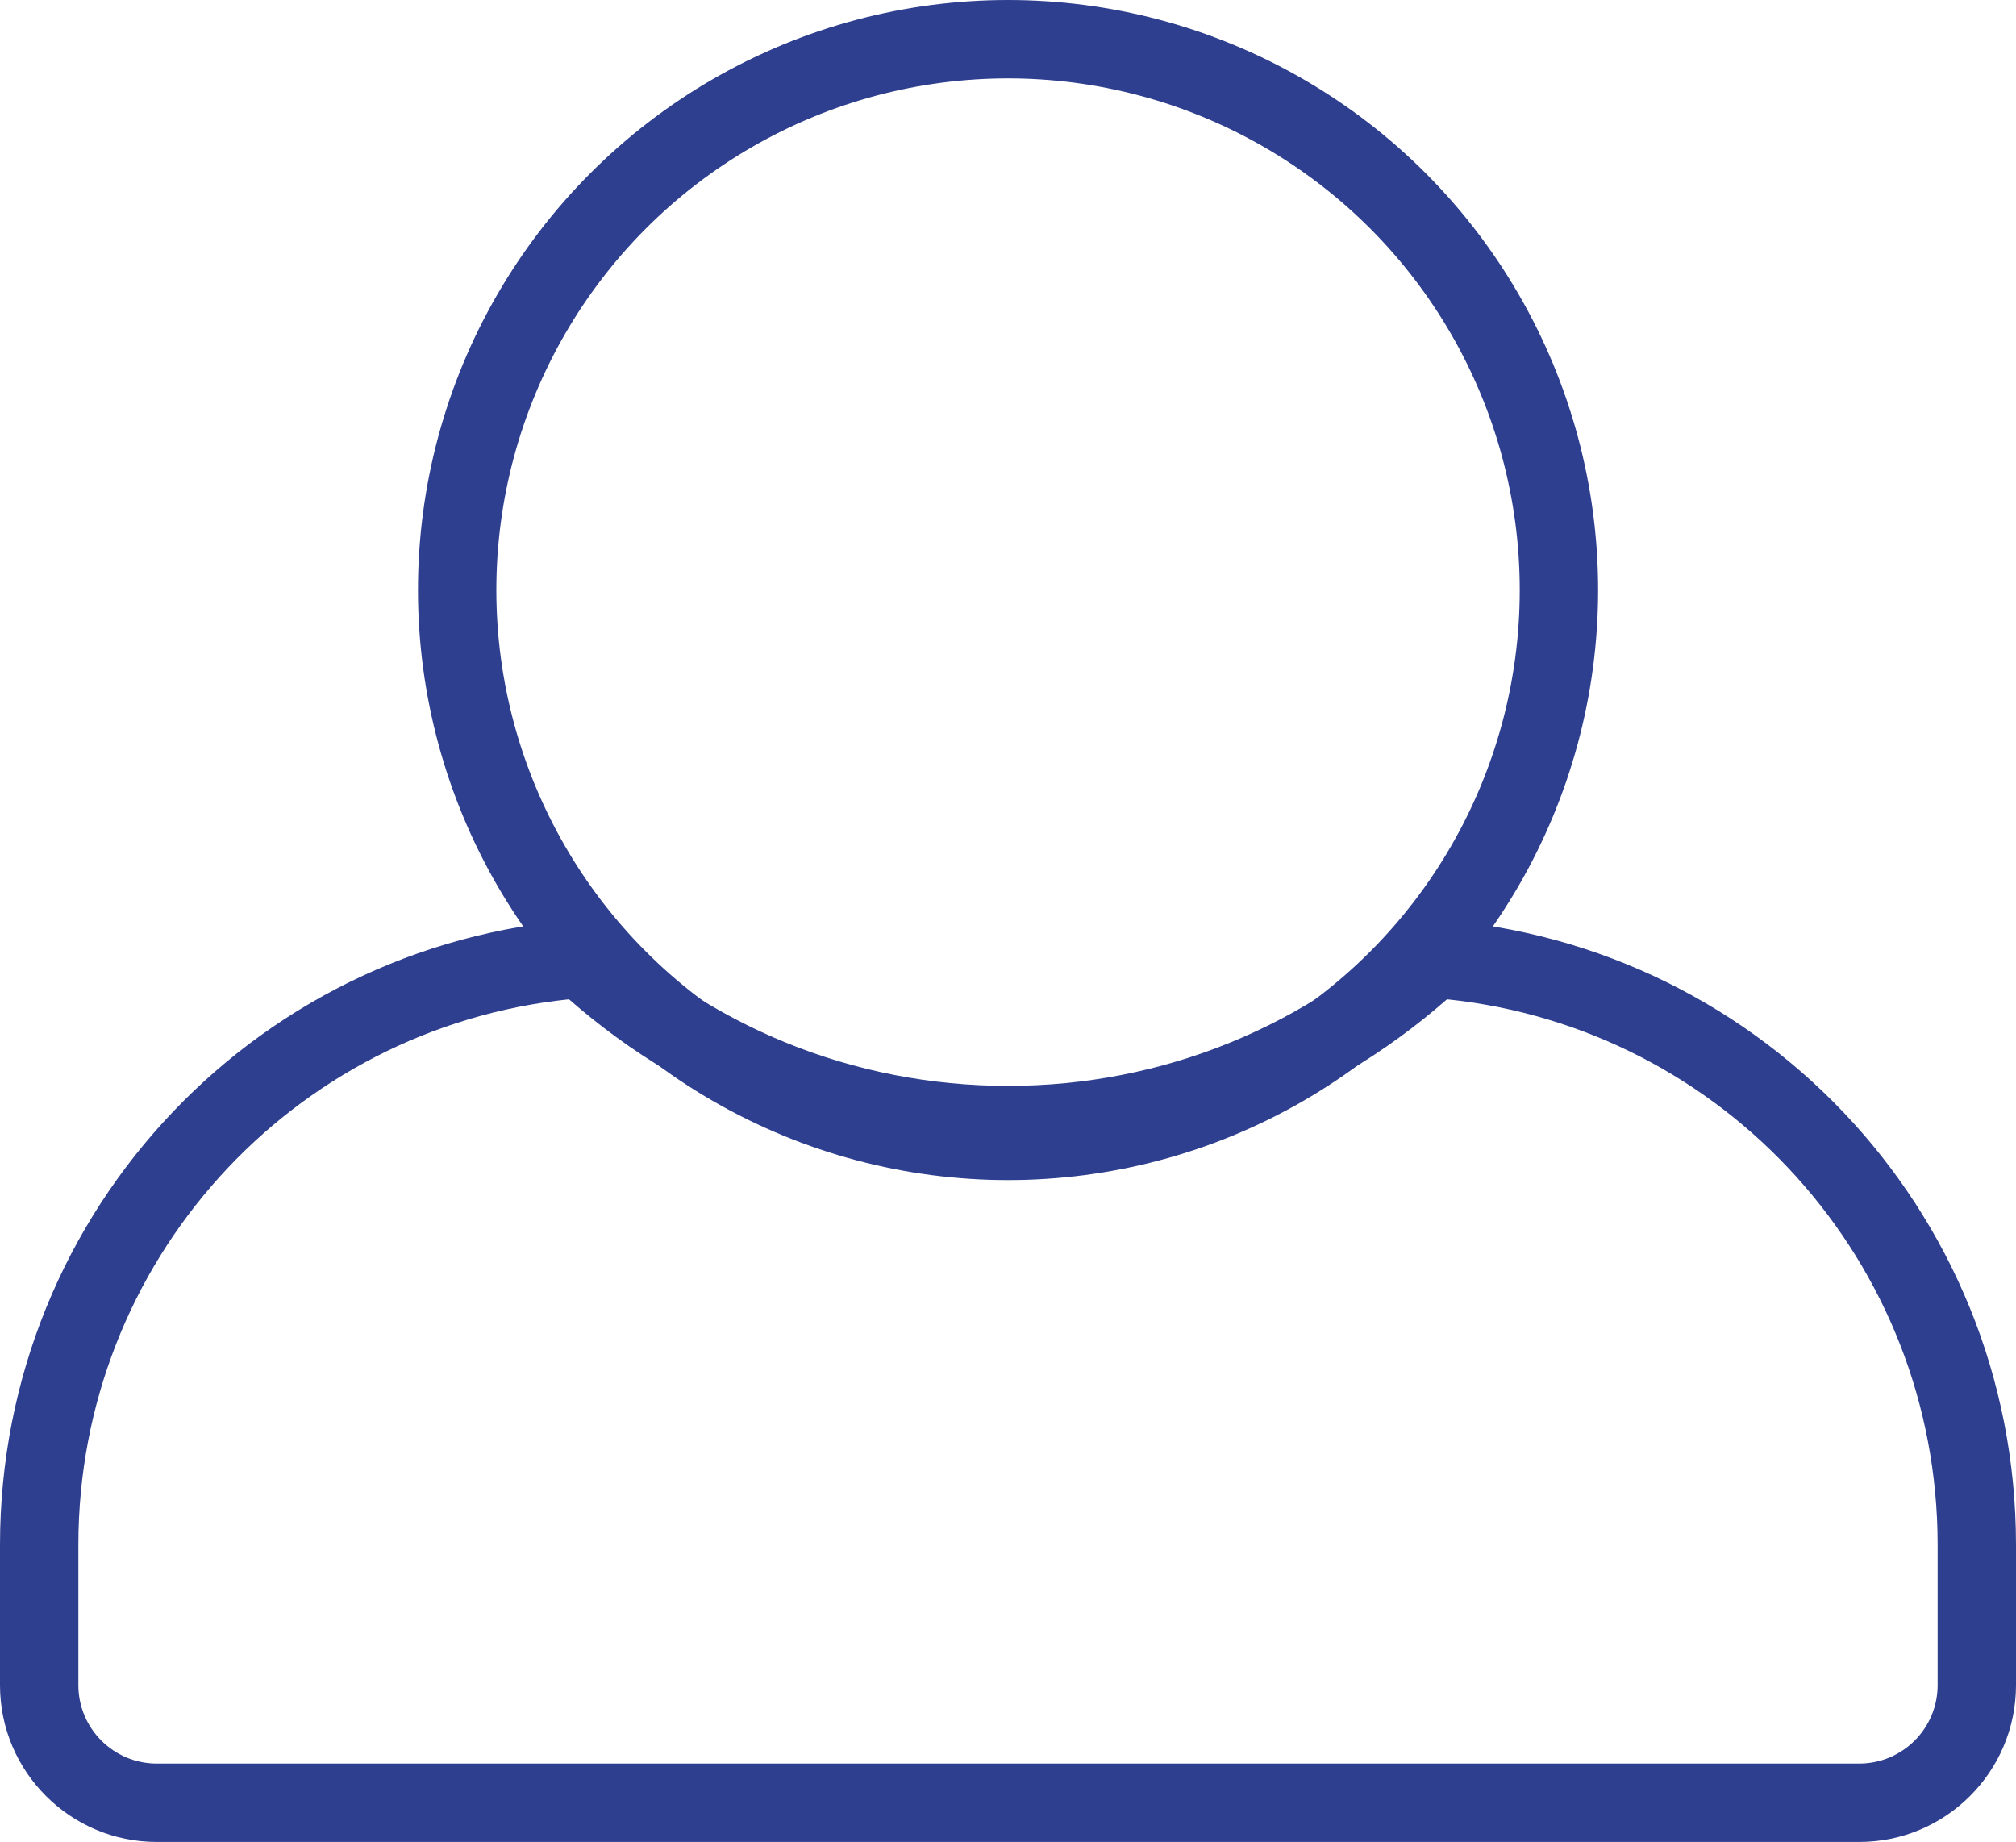
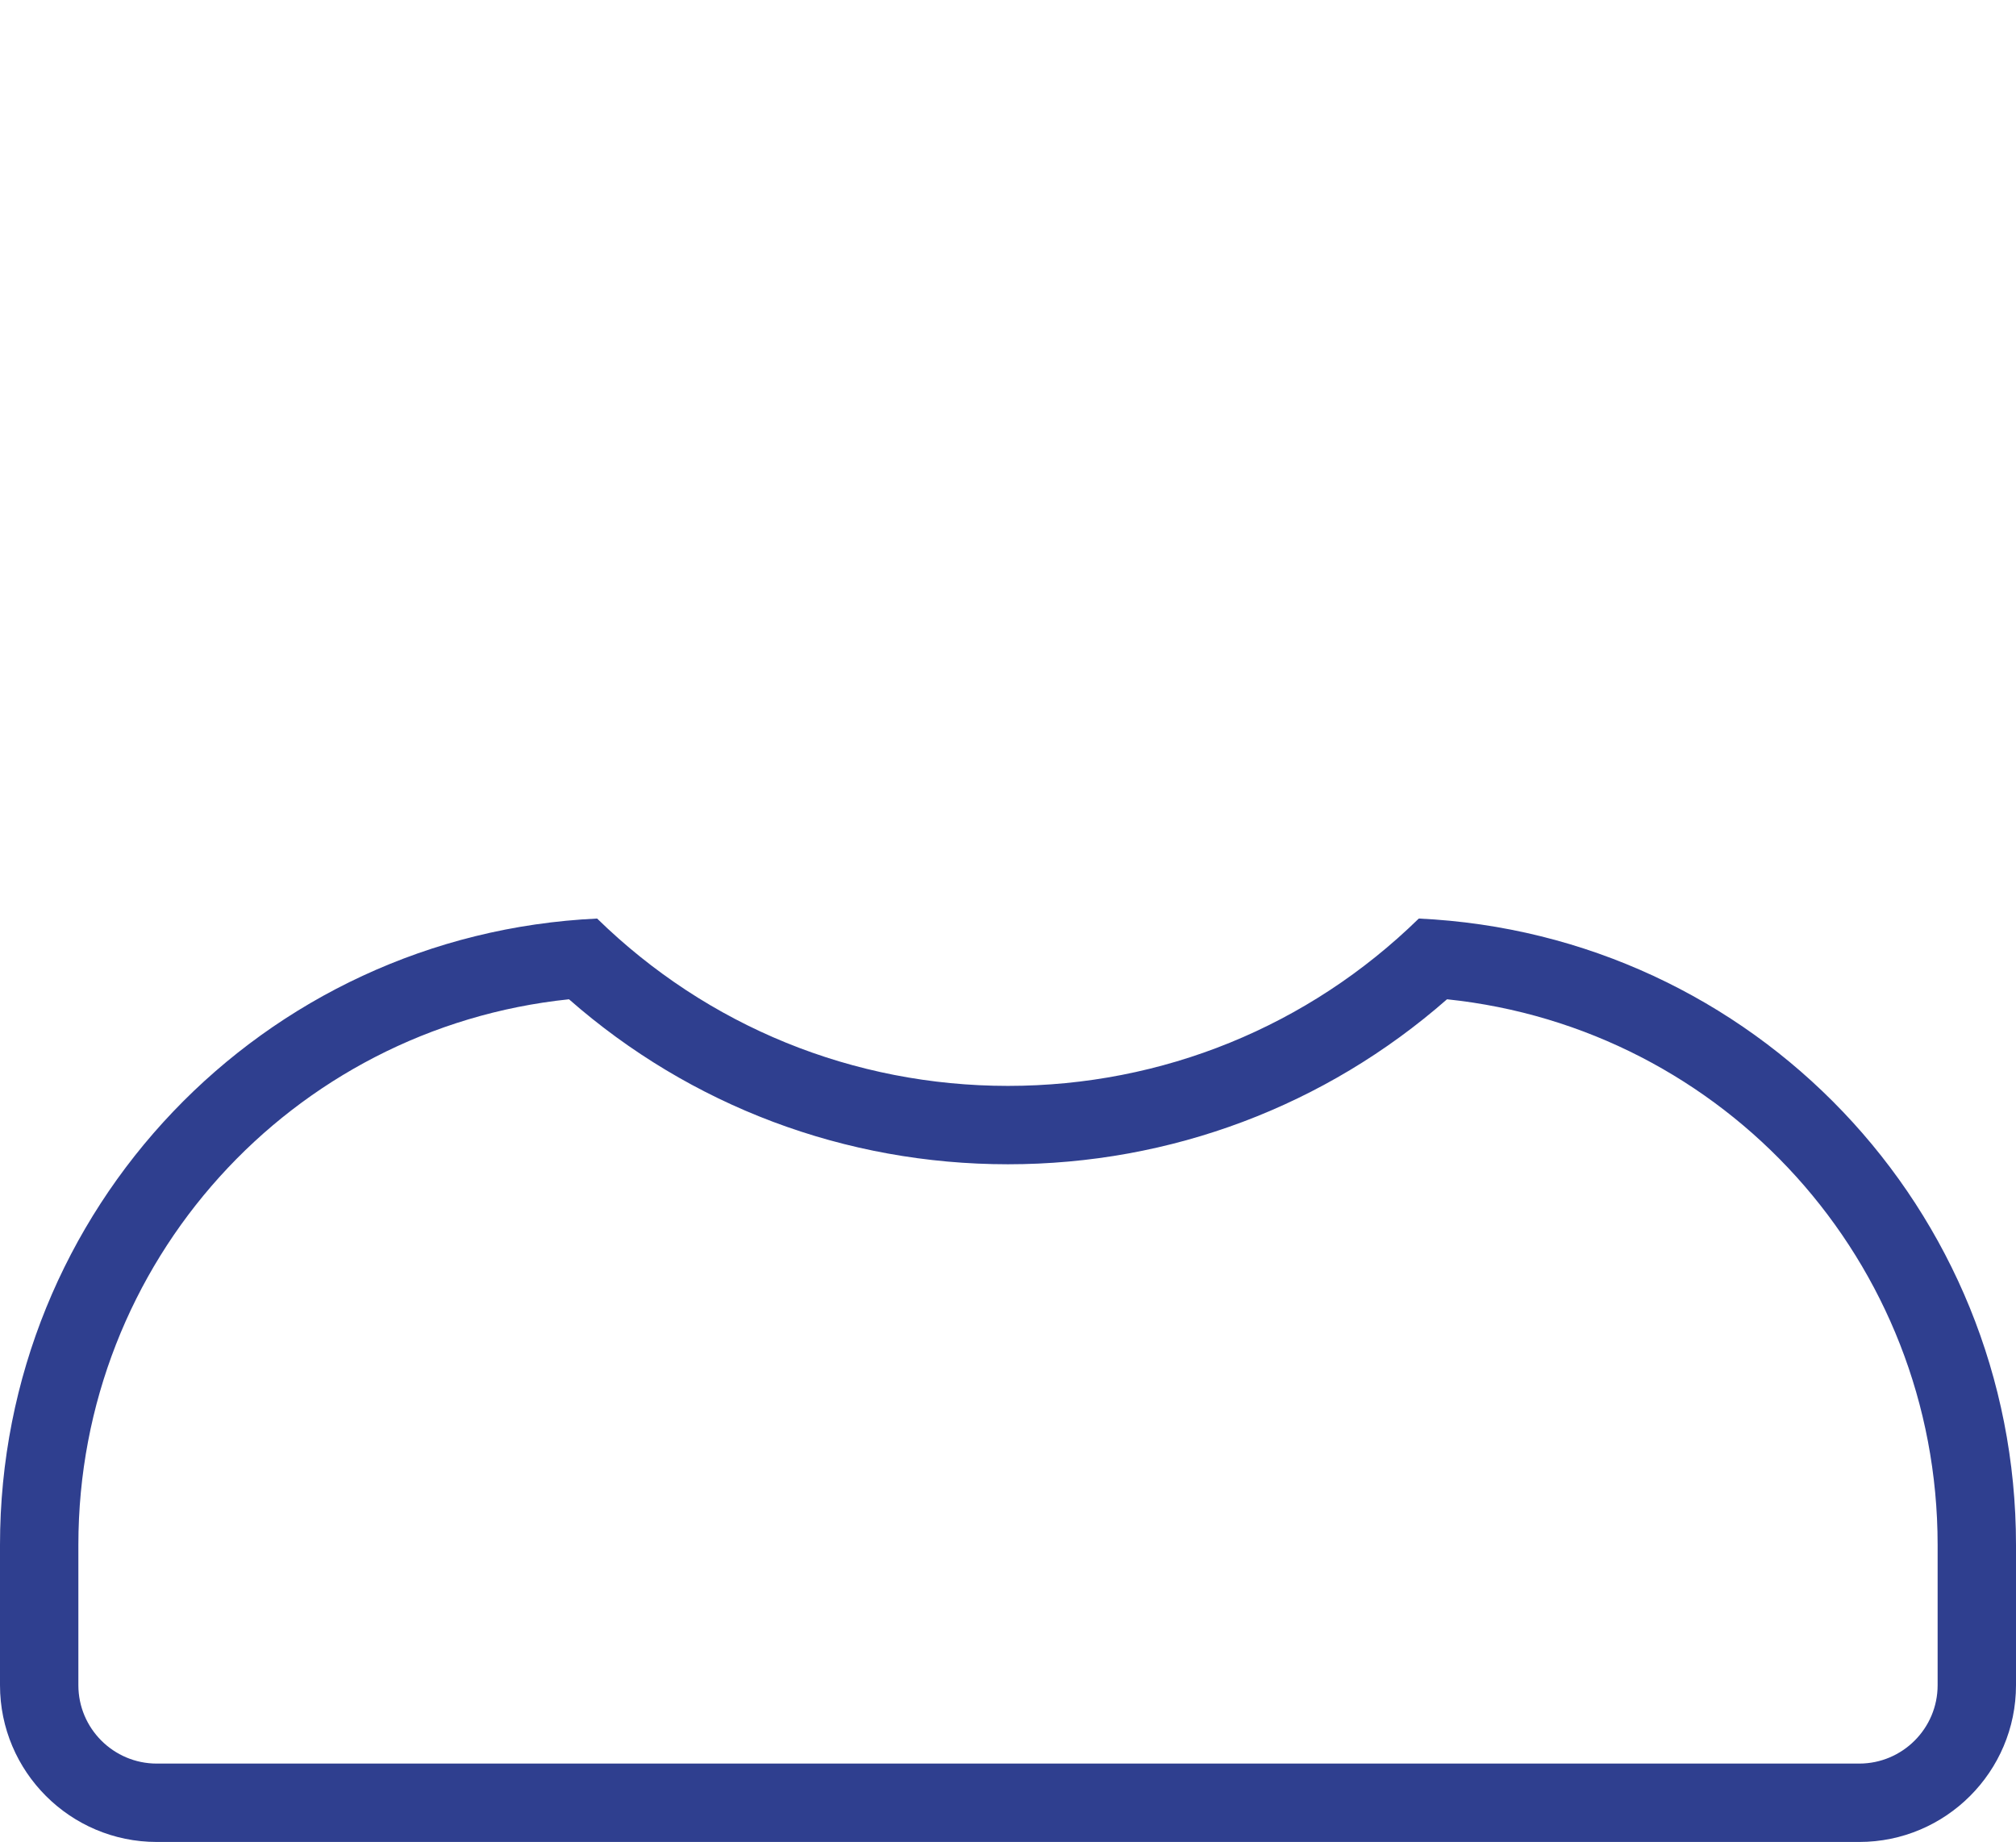
<svg xmlns="http://www.w3.org/2000/svg" width="25.723" height="23.501" viewBox="0 0 25.723 23.501">
  <g transform="translate(0 0)">
    <g transform="translate(0 11.857)" fill="none">
-       <path d="M23.723,11.643H2a2,2,0,0,1-2-2V7.853A7.986,7.986,0,0,1,7.619-.138,7.46,7.46,0,0,0,12.861,2,7.462,7.462,0,0,0,18.1-.138a7.986,7.986,0,0,1,7.62,7.991v1.79A2,2,0,0,1,23.723,11.643Z" stroke="none" />
      <path d="M 23.723 10.643 C 24.274 10.643 24.723 10.195 24.723 9.643 L 24.723 7.853 C 24.723 4.244 22.005 1.261 18.463 0.892 C 16.911 2.253 14.94 2.997 12.861 2.997 C 10.782 2.997 8.811 2.253 7.26 0.892 C 3.718 1.261 1 4.244 1 7.853 L 1 9.643 C 1 10.195 1.449 10.643 2 10.643 L 23.723 10.643 M 23.723 11.643 L 2 11.643 C 0.897 11.643 1.953124950659912e-07 10.746 1.953124950659912e-07 9.643 L 1.953124950659912e-07 7.853 C 1.953124950659912e-07 3.572 3.347 0.062 7.619 -0.138 C 9.029 1.239 10.89 1.997 12.861 1.997 C 14.832 1.997 16.694 1.239 18.103 -0.138 C 22.376 0.062 25.723 3.573 25.723 7.853 L 25.723 9.643 C 25.723 10.746 24.826 11.643 23.723 11.643 Z" stroke="none" fill="#2f3f8f" />
    </g>
    <g transform="translate(5.333 0)" fill="none" stroke="#2f3f8f" stroke-width="1">
      <ellipse cx="7.529" cy="7.528" rx="7.529" ry="7.528" stroke="none" />
-       <ellipse cx="7.529" cy="7.528" rx="7.029" ry="7.028" fill="none" />
    </g>
  </g>
</svg>